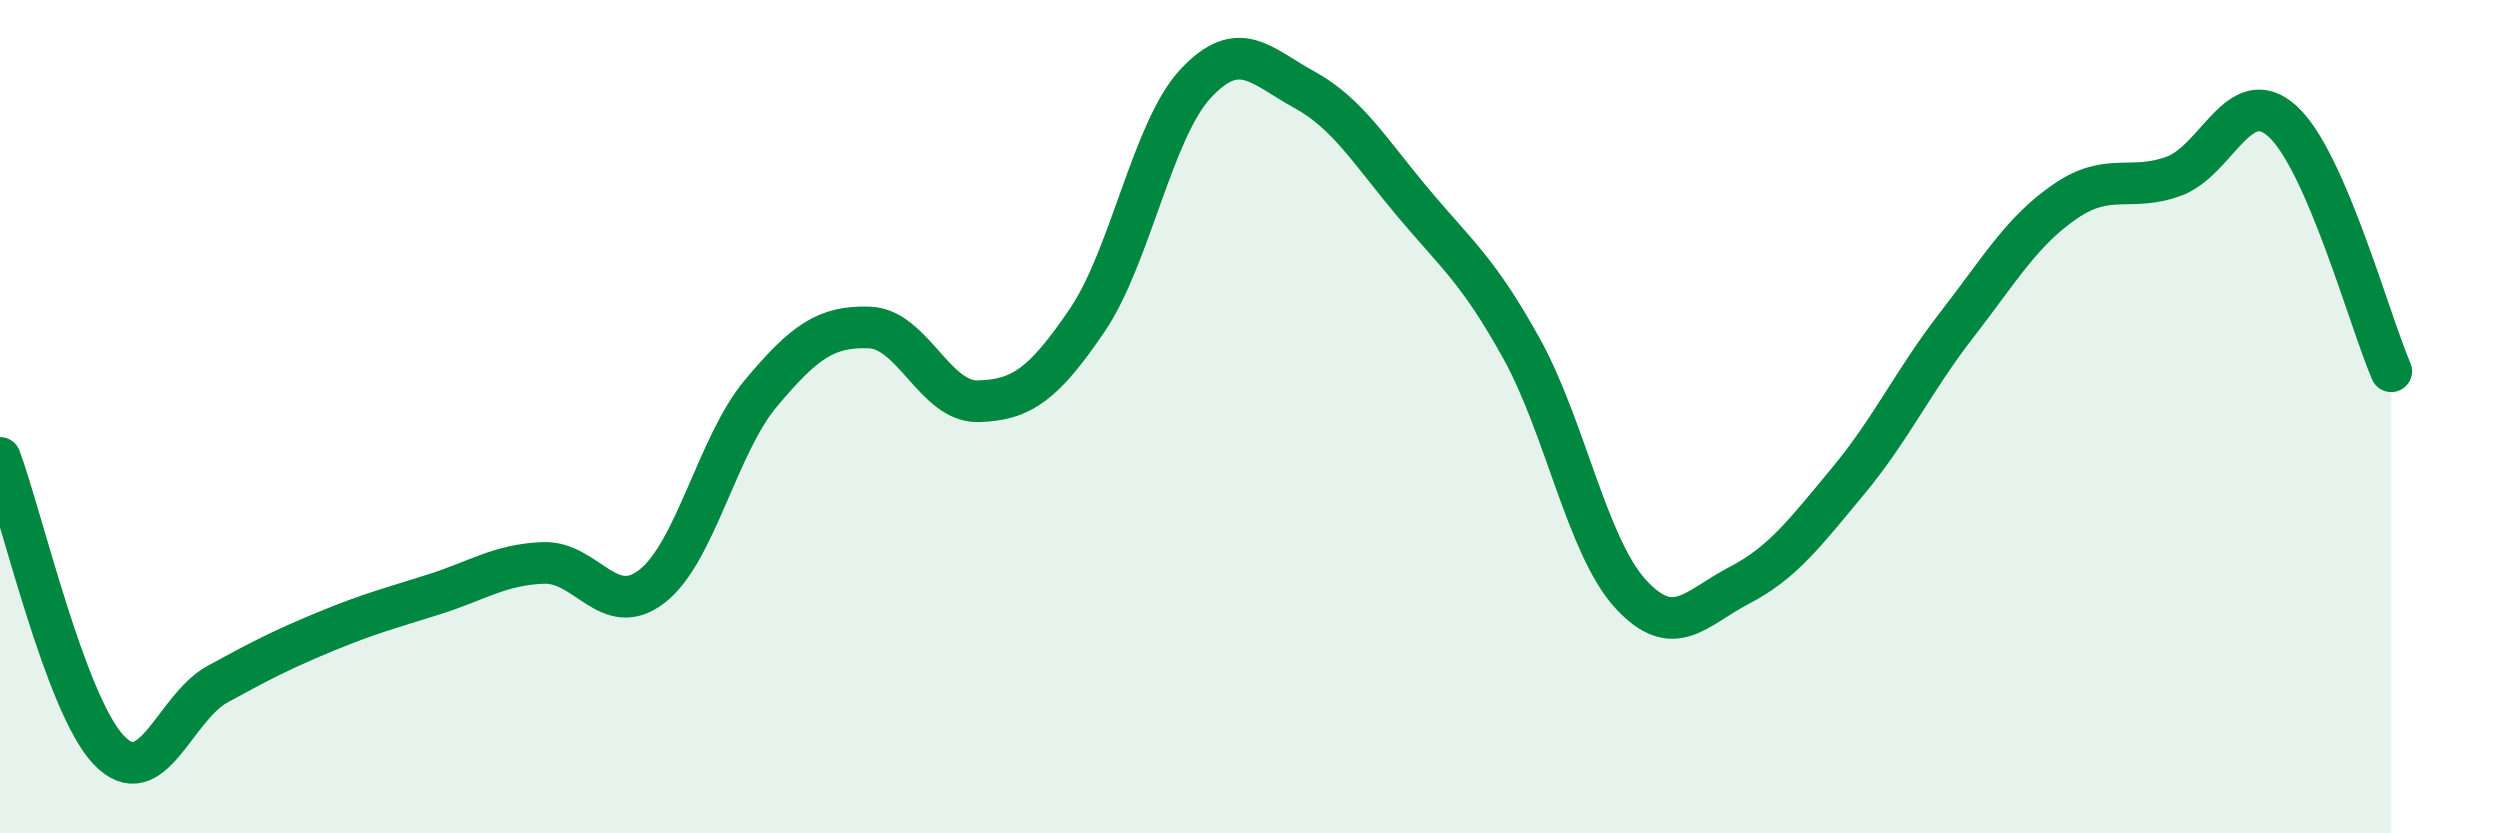
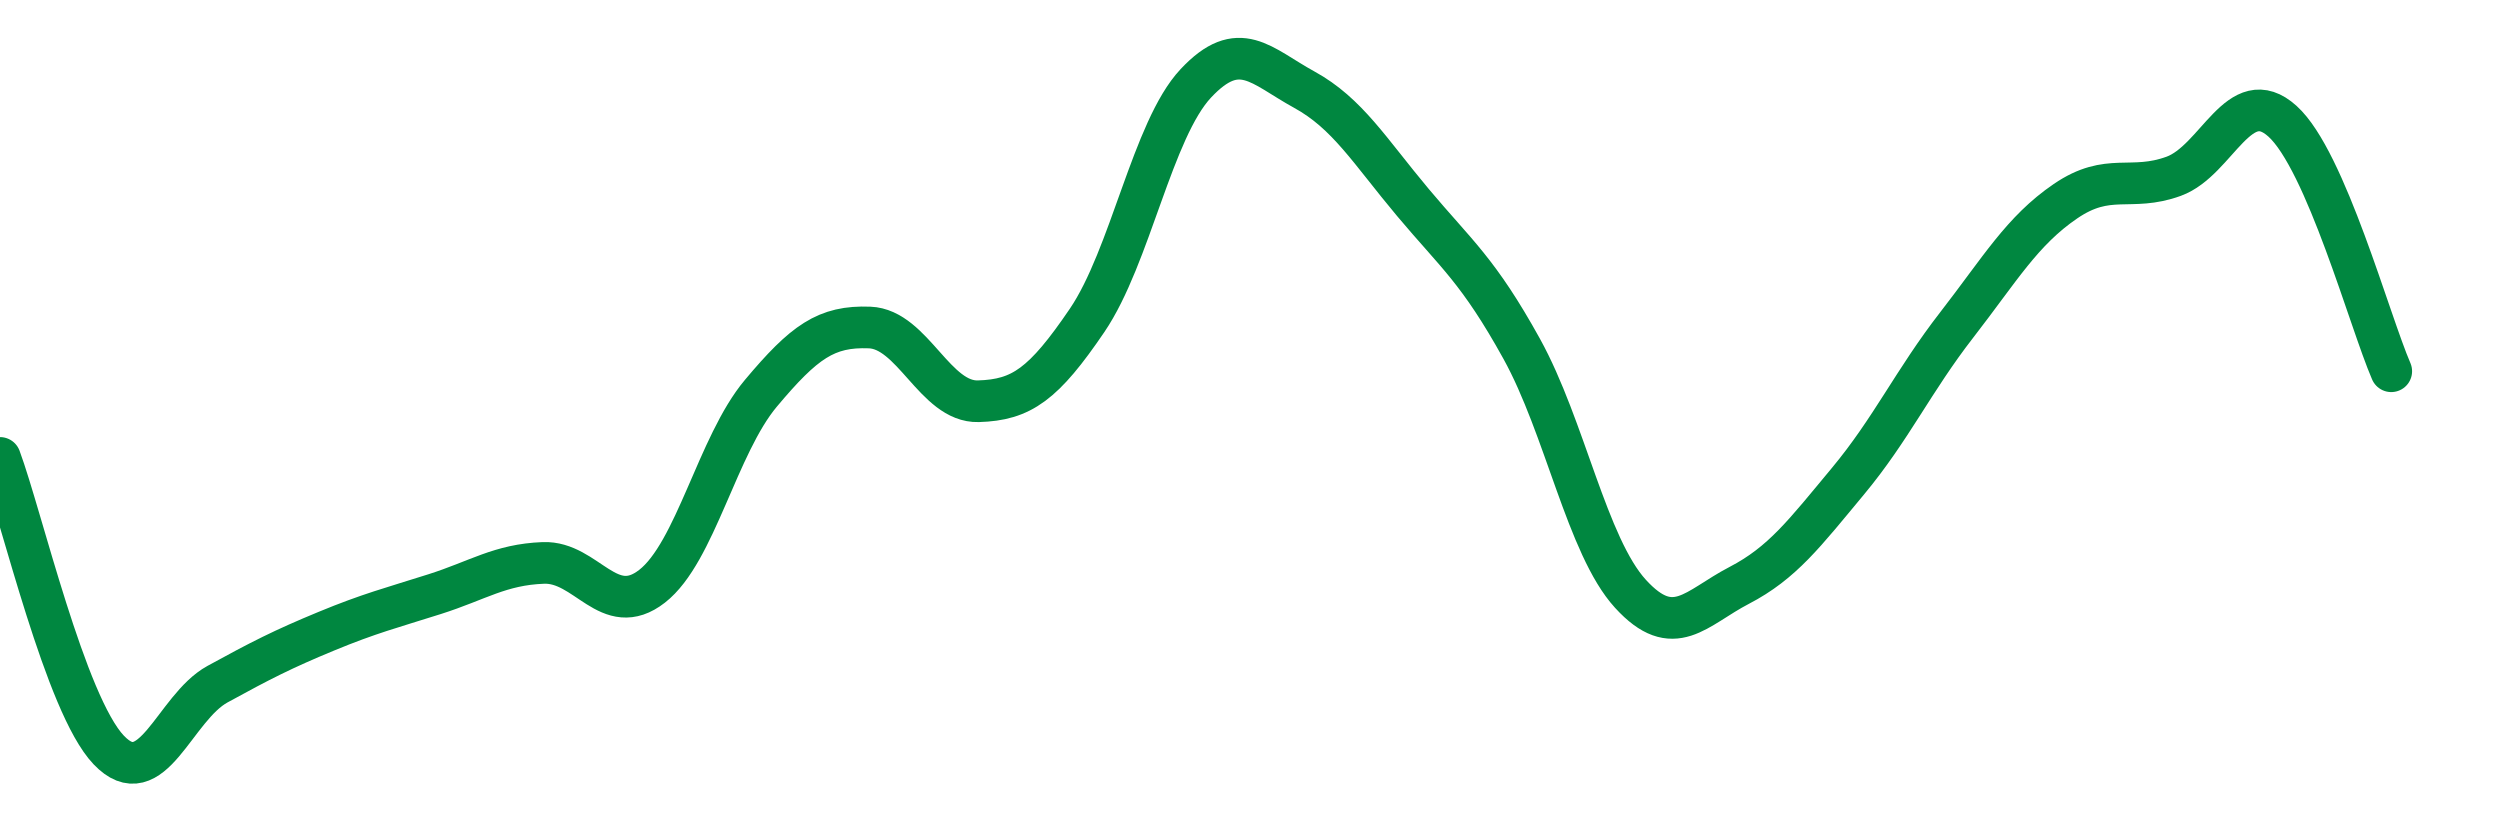
<svg xmlns="http://www.w3.org/2000/svg" width="60" height="20" viewBox="0 0 60 20">
-   <path d="M 0,10.99 C 0.52,12.39 1.57,16.91 2.61,18 C 3.65,19.09 4.18,16.99 5.22,16.42 C 6.26,15.85 6.79,15.58 7.83,15.15 C 8.87,14.72 9.39,14.59 10.43,14.26 C 11.47,13.93 12,13.55 13.04,13.51 C 14.08,13.47 14.61,14.88 15.65,14.07 C 16.69,13.26 17.22,10.68 18.26,9.44 C 19.3,8.2 19.83,7.82 20.87,7.86 C 21.91,7.9 22.44,9.66 23.48,9.63 C 24.52,9.6 25.05,9.22 26.09,7.69 C 27.13,6.16 27.66,3.11 28.7,2 C 29.74,0.89 30.26,1.58 31.3,2.15 C 32.34,2.72 32.87,3.62 33.91,4.86 C 34.95,6.1 35.48,6.49 36.52,8.37 C 37.56,10.25 38.09,13.11 39.13,14.25 C 40.17,15.39 40.7,14.59 41.74,14.05 C 42.78,13.51 43.31,12.8 44.35,11.55 C 45.39,10.3 45.92,9.14 46.96,7.8 C 48,6.46 48.53,5.54 49.57,4.83 C 50.61,4.12 51.13,4.61 52.17,4.23 C 53.21,3.85 53.74,1.97 54.78,2.91 C 55.82,3.85 56.87,7.71 57.39,8.91L57.39 20L0 20Z" fill="#008740" opacity="0.1" stroke-linecap="round" stroke-linejoin="round" />
  <path d="M 0,10.99 C 0.52,12.39 1.57,16.91 2.61,18 C 3.65,19.09 4.18,16.99 5.22,16.42 C 6.26,15.85 6.79,15.58 7.83,15.15 C 8.87,14.72 9.39,14.59 10.43,14.26 C 11.47,13.93 12,13.55 13.04,13.51 C 14.08,13.47 14.61,14.88 15.65,14.07 C 16.69,13.26 17.22,10.68 18.26,9.44 C 19.3,8.2 19.83,7.82 20.87,7.86 C 21.91,7.9 22.44,9.66 23.48,9.63 C 24.52,9.6 25.05,9.22 26.09,7.69 C 27.13,6.16 27.66,3.11 28.7,2 C 29.74,0.89 30.26,1.58 31.3,2.15 C 32.34,2.72 32.87,3.62 33.91,4.86 C 34.95,6.1 35.48,6.49 36.52,8.37 C 37.56,10.25 38.09,13.11 39.13,14.25 C 40.17,15.39 40.7,14.59 41.74,14.05 C 42.78,13.51 43.31,12.8 44.35,11.55 C 45.39,10.3 45.92,9.14 46.96,7.8 C 48,6.46 48.53,5.54 49.57,4.83 C 50.61,4.12 51.13,4.61 52.17,4.23 C 53.21,3.85 53.74,1.97 54.78,2.91 C 55.82,3.85 56.87,7.71 57.39,8.91" stroke="#008740" stroke-width="1" fill="none" stroke-linecap="round" stroke-linejoin="round" />
</svg>